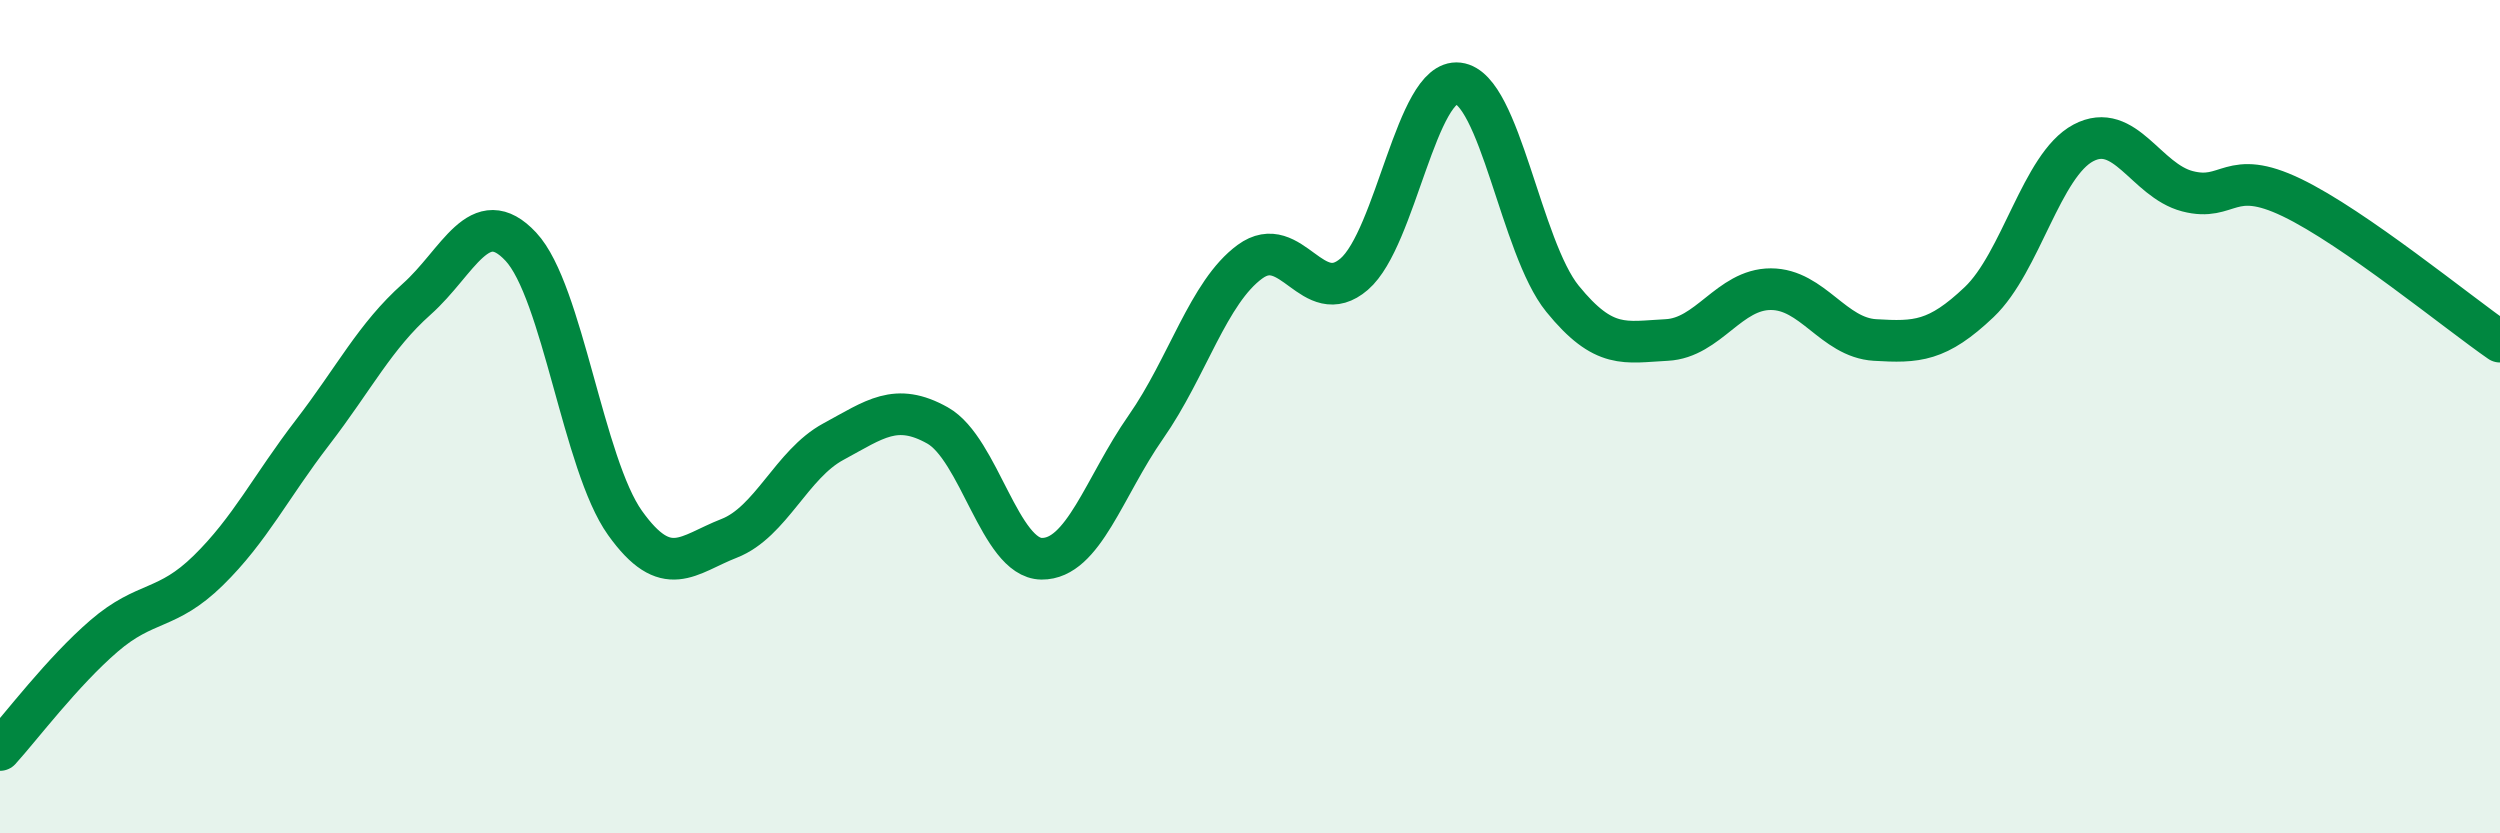
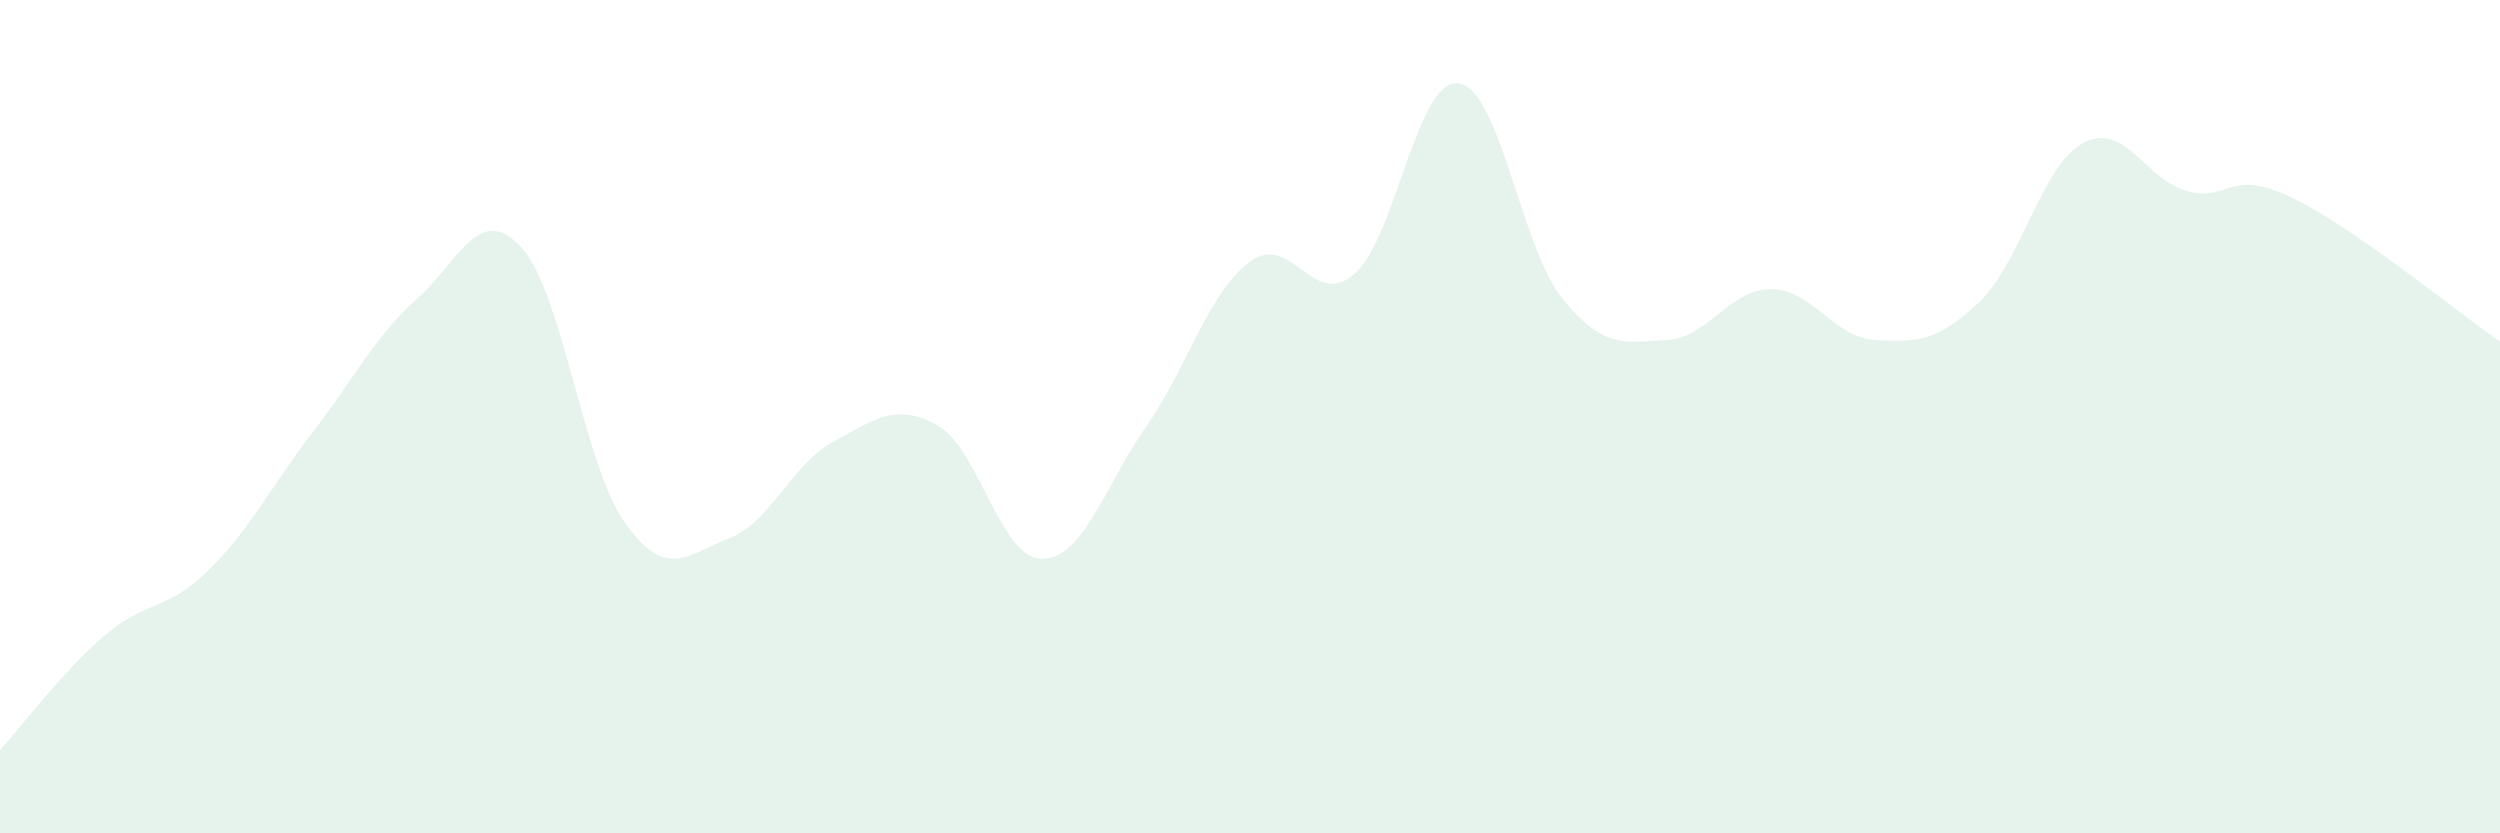
<svg xmlns="http://www.w3.org/2000/svg" width="60" height="20" viewBox="0 0 60 20">
  <path d="M 0,18 C 0.5,17.45 1.5,16.12 2.5,15.26 C 3.5,14.4 4,14.67 5,13.69 C 6,12.71 6.5,11.68 7.5,10.38 C 8.5,9.08 9,8.07 10,7.18 C 11,6.29 11.5,4.85 12.5,5.92 C 13.5,6.99 14,11.15 15,12.55 C 16,13.95 16.5,13.31 17.5,12.92 C 18.5,12.53 19,11.14 20,10.6 C 21,10.06 21.5,9.65 22.5,10.21 C 23.5,10.77 24,13.4 25,13.41 C 26,13.42 26.5,11.68 27.5,10.25 C 28.5,8.82 29,7.01 30,6.28 C 31,5.55 31.5,7.44 32.5,6.58 C 33.5,5.72 34,1.88 35,2 C 36,2.12 36.5,5.94 37.5,7.17 C 38.5,8.4 39,8.21 40,8.16 C 41,8.11 41.5,6.94 42.5,6.94 C 43.5,6.94 44,8.1 45,8.16 C 46,8.22 46.5,8.2 47.5,7.25 C 48.5,6.3 49,3.96 50,3.43 C 51,2.9 51.5,4.33 52.5,4.59 C 53.5,4.85 53.5,4.02 55,4.74 C 56.5,5.46 59,7.51 60,8.2L60 20L0 20Z" fill="#008740" opacity="0.1" stroke-linecap="round" stroke-linejoin="round" />
-   <path d="M 0,18 C 0.5,17.45 1.5,16.12 2.5,15.26 C 3.5,14.4 4,14.67 5,13.69 C 6,12.71 6.5,11.68 7.5,10.38 C 8.5,9.08 9,8.07 10,7.18 C 11,6.29 11.5,4.85 12.5,5.92 C 13.5,6.99 14,11.15 15,12.55 C 16,13.95 16.5,13.31 17.5,12.92 C 18.5,12.53 19,11.14 20,10.6 C 21,10.06 21.5,9.65 22.5,10.21 C 23.5,10.77 24,13.4 25,13.41 C 26,13.42 26.5,11.68 27.5,10.25 C 28.5,8.82 29,7.01 30,6.28 C 31,5.55 31.5,7.44 32.5,6.58 C 33.5,5.72 34,1.88 35,2 C 36,2.12 36.5,5.94 37.5,7.17 C 38.5,8.4 39,8.21 40,8.16 C 41,8.11 41.5,6.94 42.5,6.94 C 43.5,6.94 44,8.1 45,8.16 C 46,8.22 46.5,8.2 47.5,7.25 C 48.5,6.3 49,3.96 50,3.43 C 51,2.9 51.5,4.33 52.5,4.59 C 53.5,4.85 53.5,4.02 55,4.74 C 56.5,5.46 59,7.51 60,8.2" stroke="#008740" stroke-width="1" fill="none" stroke-linecap="round" stroke-linejoin="round" />
</svg>